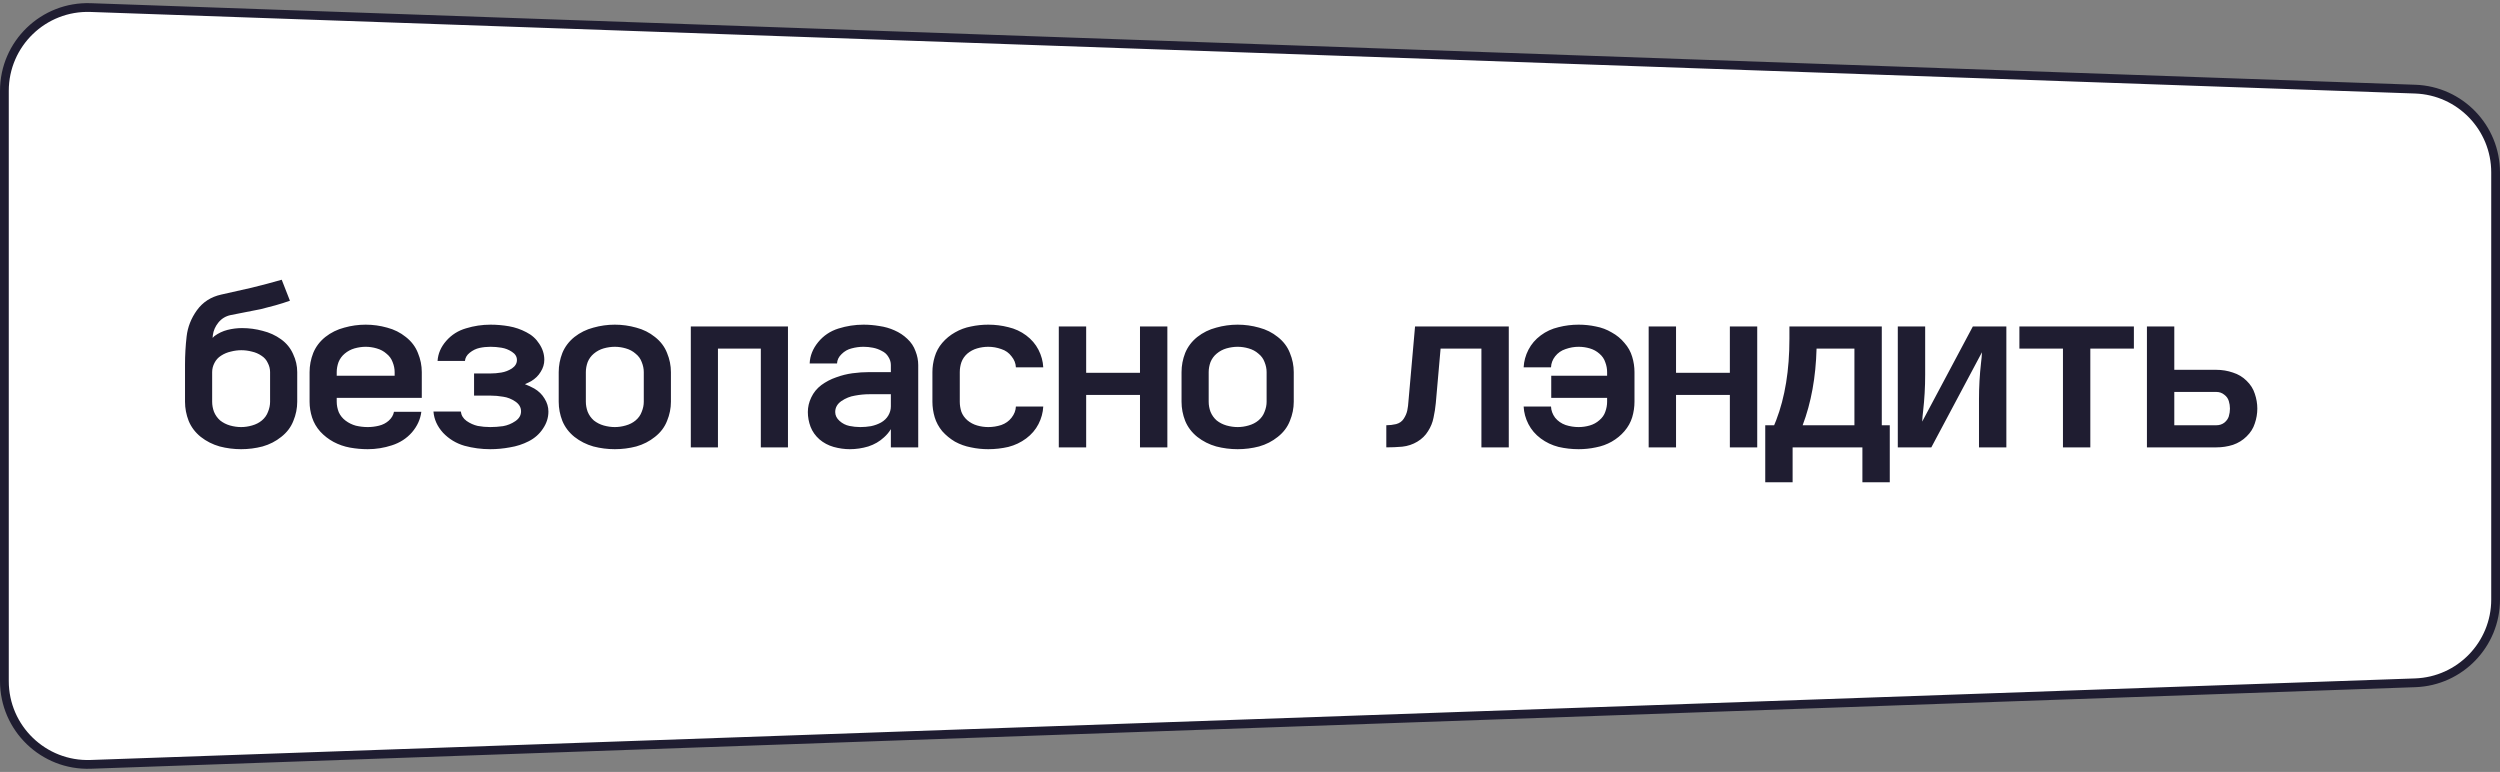
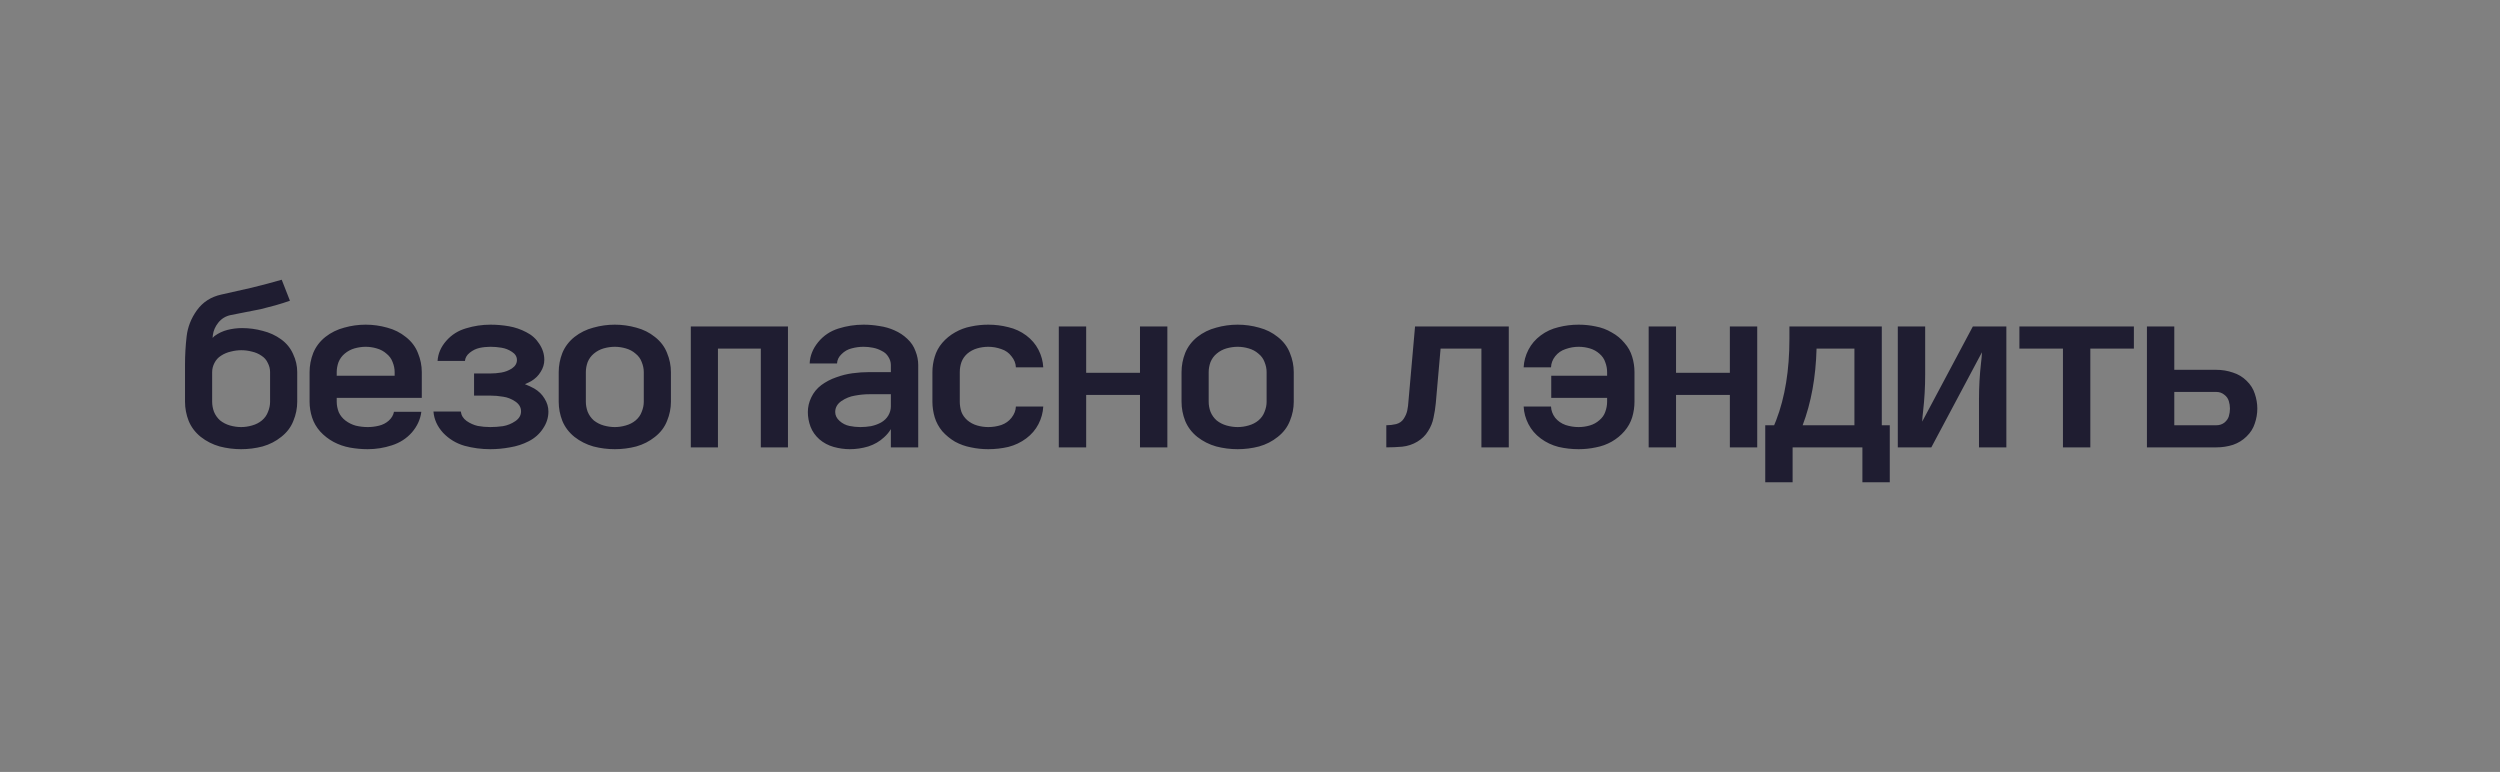
<svg xmlns="http://www.w3.org/2000/svg" width="285" height="88" viewBox="0 0 285 88" fill="none">
  <rect x="0" y="0" width="285" height="88" fill="#808080" stroke="none" />
-   <path d="M10.333 0.863L275.333 10.161C280.447 10.341 284.5 14.538 284.5 19.655V68.345C284.5 73.462 280.447 77.659 275.333 77.839L10.333 87.137C4.959 87.326 0.5 83.02 0.5 77.643V10.357C0.5 4.98 4.959 0.674 10.333 0.863Z" fill="white" stroke="#1F1D31" />
  <path d="M27.488 51.208C26.656 51.208 25.841 51.104 25.044 50.896C24.247 50.671 23.527 50.307 22.886 49.804C22.262 49.301 21.803 48.695 21.508 47.984C21.231 47.273 21.092 46.545 21.092 45.8V42.42C21.092 42.281 21.092 42.143 21.092 42.004C21.092 41.848 21.092 41.701 21.092 41.562C21.092 40.487 21.153 39.421 21.274 38.364C21.395 37.289 21.785 36.293 22.444 35.374C23.12 34.438 24.047 33.84 25.226 33.58C26.405 33.32 27.557 33.06 28.684 32.8C29.828 32.523 30.972 32.219 32.116 31.89L33.052 34.282C32.515 34.473 31.969 34.646 31.414 34.802C30.859 34.958 30.296 35.105 29.724 35.244C29.152 35.365 28.58 35.478 28.008 35.582C27.453 35.686 26.881 35.799 26.292 35.92C25.72 36.041 25.252 36.327 24.888 36.778C24.541 37.211 24.333 37.688 24.264 38.208L24.238 38.52C24.307 38.451 24.377 38.381 24.446 38.312C24.897 37.983 25.391 37.749 25.928 37.61C26.483 37.471 27.037 37.402 27.592 37.402C28.389 37.402 29.169 37.506 29.932 37.714C30.712 37.905 31.414 38.225 32.038 38.676C32.662 39.127 33.121 39.69 33.416 40.366C33.728 41.025 33.884 41.709 33.884 42.42V45.8C33.884 46.545 33.737 47.273 33.442 47.984C33.165 48.695 32.705 49.301 32.064 49.804C31.44 50.307 30.729 50.671 29.932 50.896C29.135 51.104 28.32 51.208 27.488 51.208ZM27.488 48.686C27.904 48.686 28.32 48.625 28.736 48.504C29.169 48.383 29.542 48.192 29.854 47.932C30.183 47.655 30.417 47.325 30.556 46.944C30.712 46.563 30.79 46.181 30.79 45.8V42.42C30.79 42.056 30.703 41.709 30.53 41.38C30.374 41.033 30.131 40.756 29.802 40.548C29.473 40.323 29.109 40.167 28.71 40.08C28.311 39.976 27.913 39.924 27.514 39.924C27.115 39.924 26.717 39.976 26.318 40.08C25.919 40.167 25.547 40.323 25.2 40.548C24.871 40.756 24.619 41.033 24.446 41.38C24.273 41.709 24.186 42.056 24.186 42.42V45.8C24.186 46.181 24.255 46.563 24.394 46.944C24.55 47.325 24.784 47.655 25.096 47.932C25.425 48.192 25.798 48.383 26.214 48.504C26.647 48.625 27.072 48.686 27.488 48.686ZM41.922 51.208C41.246 51.208 40.571 51.147 39.895 51.026C39.236 50.905 38.612 50.688 38.023 50.376C37.45 50.064 36.948 49.674 36.514 49.206C36.081 48.721 35.769 48.183 35.578 47.594C35.388 47.005 35.292 46.407 35.292 45.8V42.42C35.292 41.675 35.431 40.947 35.709 40.236C36.003 39.525 36.462 38.919 37.087 38.416C37.728 37.913 38.447 37.558 39.245 37.35C40.042 37.125 40.856 37.012 41.688 37.012C42.52 37.012 43.335 37.125 44.133 37.35C44.93 37.558 45.641 37.913 46.264 38.416C46.906 38.919 47.365 39.525 47.642 40.236C47.937 40.947 48.084 41.675 48.084 42.42V45.358H38.386V45.8C38.386 46.199 38.465 46.597 38.62 46.996C38.794 47.377 39.054 47.698 39.401 47.958C39.747 48.218 40.137 48.409 40.571 48.53C41.021 48.634 41.472 48.686 41.922 48.686C42.356 48.686 42.781 48.634 43.197 48.53C43.63 48.426 44.002 48.235 44.315 47.958C44.644 47.663 44.843 47.325 44.913 46.944H48.032C47.928 47.793 47.573 48.573 46.967 49.284C46.36 49.977 45.597 50.471 44.678 50.766C43.777 51.061 42.858 51.208 41.922 51.208ZM38.386 42.836H44.99V42.42C44.99 42.039 44.913 41.657 44.757 41.276C44.618 40.895 44.384 40.574 44.054 40.314C43.742 40.037 43.37 39.837 42.937 39.716C42.52 39.595 42.105 39.534 41.688 39.534C41.273 39.534 40.848 39.595 40.414 39.716C39.998 39.837 39.626 40.037 39.297 40.314C38.984 40.574 38.751 40.895 38.594 41.276C38.456 41.657 38.386 42.039 38.386 42.42V42.836ZM55.889 51.208C54.884 51.208 53.904 51.078 52.951 50.818C51.998 50.541 51.183 50.047 50.507 49.336C49.848 48.608 49.484 47.802 49.415 46.918H52.535C52.587 47.351 52.804 47.707 53.185 47.984C53.584 48.261 54.008 48.452 54.459 48.556C54.927 48.643 55.404 48.686 55.889 48.686C56.357 48.686 56.842 48.651 57.345 48.582C57.848 48.495 58.316 48.305 58.749 48.01C59.182 47.715 59.399 47.343 59.399 46.892C59.399 46.441 59.182 46.069 58.749 45.774C58.316 45.479 57.856 45.297 57.371 45.228C56.886 45.141 56.392 45.098 55.889 45.098H54.043V42.576H55.889C56.305 42.576 56.721 42.541 57.137 42.472C57.57 42.403 57.978 42.247 58.359 42.004C58.74 41.744 58.931 41.423 58.931 41.042C58.931 40.661 58.74 40.349 58.359 40.106C57.995 39.863 57.596 39.707 57.163 39.638C56.747 39.569 56.331 39.534 55.915 39.534C55.482 39.534 55.066 39.577 54.667 39.664C54.268 39.751 53.896 39.933 53.549 40.21C53.22 40.47 53.038 40.782 53.003 41.146H49.883C49.935 40.314 50.264 39.551 50.871 38.858C51.478 38.165 52.232 37.688 53.133 37.428C54.034 37.151 54.962 37.012 55.915 37.012C56.626 37.012 57.328 37.073 58.021 37.194C58.714 37.315 59.373 37.541 59.997 37.87C60.621 38.182 61.115 38.624 61.479 39.196C61.86 39.768 62.051 40.375 62.051 41.016C62.051 41.501 61.912 41.961 61.635 42.394C61.375 42.827 61.011 43.183 60.543 43.46C60.318 43.581 60.084 43.694 59.841 43.798C60.205 43.937 60.56 44.101 60.907 44.292C61.41 44.587 61.8 44.968 62.077 45.436C62.372 45.904 62.519 46.398 62.519 46.918C62.519 47.611 62.311 48.261 61.895 48.868C61.496 49.475 60.959 49.951 60.283 50.298C59.607 50.645 58.888 50.879 58.125 51C57.38 51.139 56.634 51.208 55.889 51.208ZM70.089 51.208C69.257 51.208 68.443 51.104 67.645 50.896C66.848 50.671 66.129 50.307 65.487 49.804C64.863 49.301 64.404 48.695 64.109 47.984C63.832 47.273 63.693 46.545 63.693 45.8V42.42C63.693 41.675 63.832 40.947 64.109 40.236C64.404 39.525 64.863 38.919 65.487 38.416C66.129 37.913 66.848 37.558 67.645 37.35C68.443 37.125 69.257 37.012 70.089 37.012C70.921 37.012 71.736 37.125 72.533 37.35C73.331 37.558 74.041 37.913 74.665 38.416C75.307 38.919 75.766 39.525 76.043 40.236C76.338 40.947 76.485 41.675 76.485 42.42V45.8C76.485 46.545 76.338 47.273 76.043 47.984C75.766 48.695 75.307 49.301 74.665 49.804C74.041 50.307 73.331 50.671 72.533 50.896C71.736 51.104 70.921 51.208 70.089 51.208ZM70.089 48.686C70.505 48.686 70.921 48.625 71.337 48.504C71.771 48.383 72.143 48.192 72.455 47.932C72.785 47.655 73.019 47.325 73.157 46.944C73.313 46.563 73.391 46.181 73.391 45.8V42.42C73.391 42.039 73.313 41.657 73.157 41.276C73.019 40.895 72.785 40.574 72.455 40.314C72.143 40.037 71.771 39.837 71.337 39.716C70.921 39.595 70.505 39.534 70.089 39.534C69.673 39.534 69.249 39.595 68.815 39.716C68.399 39.837 68.027 40.037 67.697 40.314C67.385 40.574 67.151 40.895 66.995 41.276C66.857 41.657 66.787 42.039 66.787 42.42V45.8C66.787 46.181 66.857 46.563 66.995 46.944C67.151 47.325 67.385 47.655 67.697 47.932C68.027 48.192 68.399 48.383 68.815 48.504C69.249 48.625 69.673 48.686 70.089 48.686ZM78.752 51V37.22H89.828V51H86.734V39.742H81.846V51H78.752ZM96.878 51.208C96.272 51.208 95.656 51.121 95.032 50.948C94.426 50.775 93.888 50.489 93.42 50.09C92.952 49.674 92.614 49.197 92.406 48.66C92.198 48.105 92.094 47.542 92.094 46.97C92.094 46.398 92.224 45.843 92.484 45.306C92.744 44.751 93.126 44.283 93.628 43.902C94.148 43.521 94.712 43.226 95.318 43.018C95.925 42.793 96.549 42.637 97.19 42.55C97.832 42.463 98.473 42.42 99.114 42.42H101.558V41.614C101.558 41.285 101.463 40.973 101.272 40.678C101.099 40.383 100.848 40.158 100.518 40.002C100.206 39.829 99.868 39.707 99.504 39.638C99.158 39.569 98.802 39.534 98.438 39.534C97.988 39.534 97.537 39.595 97.086 39.716C96.653 39.82 96.272 40.037 95.942 40.366C95.613 40.678 95.44 41.033 95.422 41.432H92.302C92.337 40.565 92.658 39.759 93.264 39.014C93.871 38.269 94.642 37.749 95.578 37.454C96.514 37.159 97.468 37.012 98.438 37.012C99.045 37.012 99.652 37.064 100.258 37.168C100.865 37.255 101.437 37.419 101.974 37.662C102.529 37.905 103.014 38.225 103.43 38.624C103.864 39.023 104.176 39.491 104.366 40.028C104.574 40.548 104.678 41.077 104.678 41.614V51H101.558V48.92C101.35 49.267 101.09 49.579 100.778 49.856C100.276 50.324 99.678 50.671 98.984 50.896C98.291 51.104 97.589 51.208 96.878 51.208ZM101.558 46.32V44.942H99.114C98.577 44.942 98.031 44.994 97.476 45.098C96.922 45.185 96.402 45.393 95.916 45.722C95.448 46.051 95.214 46.467 95.214 46.97C95.214 47.351 95.379 47.689 95.708 47.984C96.038 48.279 96.41 48.469 96.826 48.556C97.242 48.643 97.658 48.686 98.074 48.686C98.49 48.686 98.898 48.651 99.296 48.582C99.712 48.495 100.094 48.357 100.44 48.166C100.804 47.958 101.082 47.689 101.272 47.36C101.463 47.031 101.558 46.684 101.558 46.32ZM112.665 51.208C111.989 51.208 111.33 51.139 110.689 51C110.047 50.879 109.441 50.662 108.869 50.35C108.314 50.021 107.829 49.622 107.413 49.154C107.014 48.669 106.728 48.14 106.555 47.568C106.381 46.979 106.295 46.389 106.295 45.8V42.42C106.295 41.831 106.381 41.25 106.555 40.678C106.728 40.089 107.014 39.56 107.413 39.092C107.829 38.607 108.314 38.208 108.869 37.896C109.441 37.567 110.047 37.341 110.689 37.22C111.33 37.081 111.989 37.012 112.665 37.012C113.445 37.012 114.207 37.107 114.953 37.298C115.698 37.471 116.374 37.783 116.981 38.234C117.587 38.685 118.055 39.231 118.385 39.872C118.714 40.513 118.896 41.181 118.931 41.874H115.811C115.793 41.423 115.629 41.007 115.317 40.626C115.022 40.227 114.632 39.95 114.147 39.794C113.661 39.621 113.167 39.534 112.665 39.534C112.231 39.534 111.807 39.595 111.391 39.716C110.975 39.837 110.602 40.037 110.273 40.314C109.961 40.591 109.735 40.921 109.597 41.302C109.475 41.666 109.415 42.039 109.415 42.42V45.8C109.415 46.181 109.475 46.563 109.597 46.944C109.735 47.308 109.961 47.629 110.273 47.906C110.602 48.183 110.975 48.383 111.391 48.504C111.807 48.625 112.231 48.686 112.665 48.686C113.167 48.686 113.661 48.608 114.147 48.452C114.632 48.279 115.022 48.001 115.317 47.62C115.629 47.221 115.793 46.797 115.811 46.346H118.931C118.896 47.039 118.714 47.707 118.385 48.348C118.055 48.989 117.587 49.535 116.981 49.986C116.374 50.437 115.698 50.757 114.953 50.948C114.207 51.121 113.445 51.208 112.665 51.208ZM120.703 51V37.22H123.823V42.498H129.959V37.22H133.079V51H129.959V45.02H123.823V51H120.703ZM141.092 51.208C140.26 51.208 139.445 51.104 138.648 50.896C137.85 50.671 137.131 50.307 136.49 49.804C135.866 49.301 135.406 48.695 135.112 47.984C134.834 47.273 134.696 46.545 134.696 45.8V42.42C134.696 41.675 134.834 40.947 135.112 40.236C135.406 39.525 135.866 38.919 136.49 38.416C137.131 37.913 137.85 37.558 138.648 37.35C139.445 37.125 140.26 37.012 141.092 37.012C141.924 37.012 142.738 37.125 143.536 37.35C144.333 37.558 145.044 37.913 145.668 38.416C146.309 38.919 146.768 39.525 147.046 40.236C147.34 40.947 147.488 41.675 147.488 42.42V45.8C147.488 46.545 147.34 47.273 147.046 47.984C146.768 48.695 146.309 49.301 145.668 49.804C145.044 50.307 144.333 50.671 143.536 50.896C142.738 51.104 141.924 51.208 141.092 51.208ZM141.092 48.686C141.508 48.686 141.924 48.625 142.34 48.504C142.773 48.383 143.146 48.192 143.458 47.932C143.787 47.655 144.021 47.325 144.16 46.944C144.316 46.563 144.394 46.181 144.394 45.8V42.42C144.394 42.039 144.316 41.657 144.16 41.276C144.021 40.895 143.787 40.574 143.458 40.314C143.146 40.037 142.773 39.837 142.34 39.716C141.924 39.595 141.508 39.534 141.092 39.534C140.676 39.534 140.251 39.595 139.818 39.716C139.402 39.837 139.029 40.037 138.7 40.314C138.388 40.574 138.154 40.895 137.998 41.276C137.859 41.657 137.79 42.039 137.79 42.42V45.8C137.79 46.181 137.859 46.563 137.998 46.944C138.154 47.325 138.388 47.655 138.7 47.932C139.029 48.192 139.402 48.383 139.818 48.504C140.251 48.625 140.676 48.686 141.092 48.686ZM158.039 51V48.478C158.42 48.478 158.793 48.435 159.157 48.348C159.538 48.244 159.824 48.045 160.015 47.75C160.223 47.438 160.362 47.117 160.431 46.788C160.5 46.441 160.544 46.103 160.561 45.774L161.315 37.22H172.001V51H168.881V39.742H164.227L163.681 45.956C163.629 46.511 163.542 47.065 163.421 47.62C163.317 48.157 163.109 48.669 162.797 49.154C162.502 49.639 162.095 50.038 161.575 50.35C161.055 50.662 160.483 50.853 159.859 50.922C159.252 50.974 158.646 51 158.039 51ZM179.961 51.208C179.181 51.208 178.419 51.121 177.673 50.948C176.928 50.757 176.252 50.437 175.645 49.986C175.039 49.535 174.571 48.989 174.241 48.348C173.912 47.707 173.73 47.039 173.695 46.346H176.815C176.833 46.797 176.989 47.221 177.283 47.62C177.595 48.001 177.994 48.279 178.479 48.452C178.965 48.608 179.459 48.686 179.961 48.686C180.395 48.686 180.819 48.625 181.235 48.504C181.651 48.383 182.015 48.183 182.327 47.906C182.657 47.629 182.882 47.308 183.003 46.944C183.142 46.563 183.211 46.181 183.211 45.8V45.358H176.841V42.836H183.211V42.42C183.211 42.039 183.142 41.666 183.003 41.302C182.882 40.921 182.657 40.591 182.327 40.314C182.015 40.037 181.651 39.837 181.235 39.716C180.819 39.595 180.395 39.534 179.961 39.534C179.459 39.534 178.965 39.621 178.479 39.794C177.994 39.95 177.595 40.227 177.283 40.626C176.989 41.007 176.833 41.423 176.815 41.874H173.695C173.73 41.181 173.912 40.513 174.241 39.872C174.571 39.231 175.039 38.685 175.645 38.234C176.252 37.783 176.928 37.471 177.673 37.298C178.419 37.107 179.181 37.012 179.961 37.012C180.637 37.012 181.296 37.081 181.937 37.22C182.579 37.341 183.177 37.567 183.731 37.896C184.303 38.208 184.789 38.607 185.187 39.092C185.603 39.56 185.898 40.089 186.071 40.678C186.245 41.25 186.331 41.831 186.331 42.42V45.8C186.331 46.389 186.245 46.979 186.071 47.568C185.898 48.14 185.603 48.669 185.187 49.154C184.789 49.622 184.303 50.021 183.731 50.35C183.177 50.662 182.579 50.879 181.937 51C181.296 51.139 180.637 51.208 179.961 51.208ZM187.948 51V37.22H191.068V42.498H197.204V37.22H200.324V51H197.204V45.02H191.068V51H187.948ZM201.238 54.978V48.478H202.252L202.486 47.906C203.492 45.289 203.994 42.195 203.994 38.624V37.22H214.524V48.478H215.434V54.978H212.314V51H204.358V54.978H201.238ZM205.502 48.478H211.404V39.742H207.088C207.002 43.001 206.473 45.913 205.502 48.478ZM216.349 51V37.22H219.469V42.732C219.469 44.119 219.391 45.497 219.235 46.866C219.183 47.265 219.148 47.663 219.131 48.062L224.903 37.22H227.529H228.725V51H225.605V45.488C225.605 44.101 225.683 42.723 225.839 41.354C225.891 40.955 225.925 40.557 225.943 40.158L220.171 51H217.545H216.349ZM235.177 51V39.742H230.211V37.22H243.263V39.742H238.297V51H235.177ZM244.75 51V37.22H247.87V42.16H252.68C253.321 42.16 253.945 42.264 254.552 42.472C255.158 42.663 255.678 42.975 256.112 43.408C256.562 43.841 256.874 44.335 257.048 44.89C257.238 45.445 257.334 46.008 257.334 46.58C257.334 47.152 257.238 47.715 257.048 48.27C256.874 48.825 256.562 49.319 256.112 49.752C255.678 50.185 255.158 50.506 254.552 50.714C253.945 50.905 253.321 51 252.68 51H244.75ZM247.87 48.478H252.68C253.009 48.478 253.304 48.383 253.564 48.192C253.824 47.984 253.997 47.741 254.084 47.464C254.17 47.169 254.214 46.875 254.214 46.58C254.214 46.285 254.17 45.999 254.084 45.722C253.997 45.427 253.824 45.185 253.564 44.994C253.304 44.786 253.009 44.682 252.68 44.682H247.87V48.478Z" fill="#1F1D31" />
</svg>